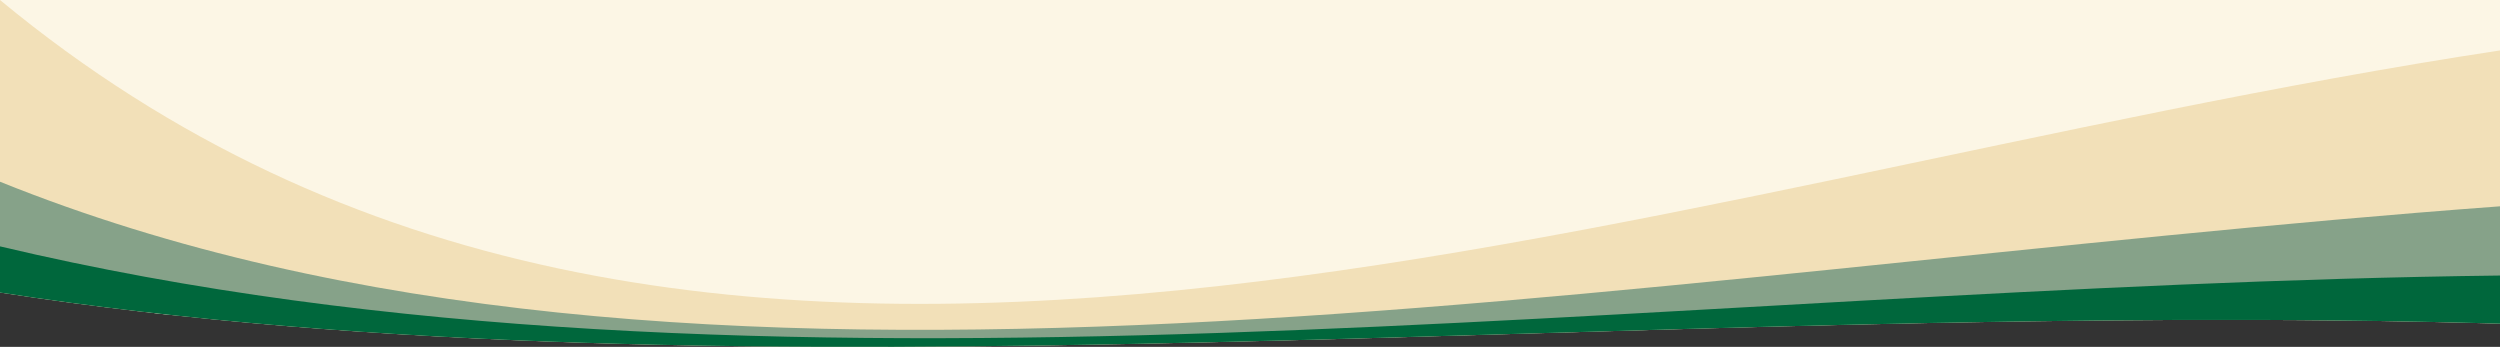
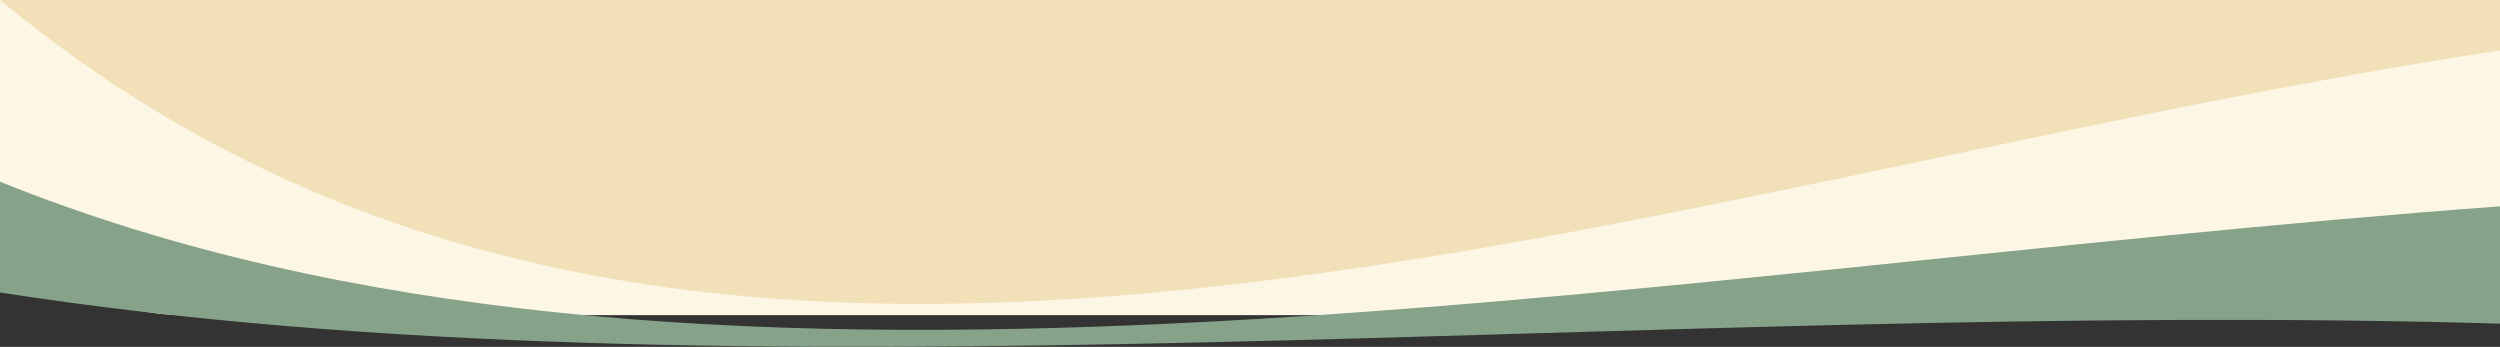
<svg xmlns="http://www.w3.org/2000/svg" id="Ebene_1" data-name="Ebene 1" viewBox="0 0 420 58.27">
  <rect x="0" y="0" width="420" height="58.27" fill="#333333" stroke="none" />
  <defs>
    <style>.cls-1{fill:#fcf6e5;}.cls-2{fill:#f2e0b8;}.cls-2,.cls-3,.cls-4{fill-rule:evenodd;}.cls-3{fill:#86a289;}.cls-4{fill:#00673c;}</style>
  </defs>
  <title>hg-kontat</title>
  <rect class="cls-1" x="-11.54" y="-31.75" width="443.07" height="84.69" rx="42.34" />
  <g id="Ebene_1-2" data-name="Ebene 1-2">
-     <path class="cls-2" d="M0,0C116.33,96.19,270.89,31.1,420,8.47v45.9C275.92,50.21,125.71,68.62,0,49.14V0" />
+     <path class="cls-2" d="M0,0C116.33,96.19,270.89,31.1,420,8.47v45.9V0" />
    <path class="cls-3" d="M0,30.53c116.33,46.89,270.89,15.16,420,4.13V54.37C275.92,50.21,125.71,68.62,0,49.14V30.53" />
-     <path class="cls-4" d="M0,41.39C128.66,71.93,277.43,48,420,46.29v8.08C275.92,50.21,125.71,68.62,0,49.14V41.39" />
  </g>
</svg>